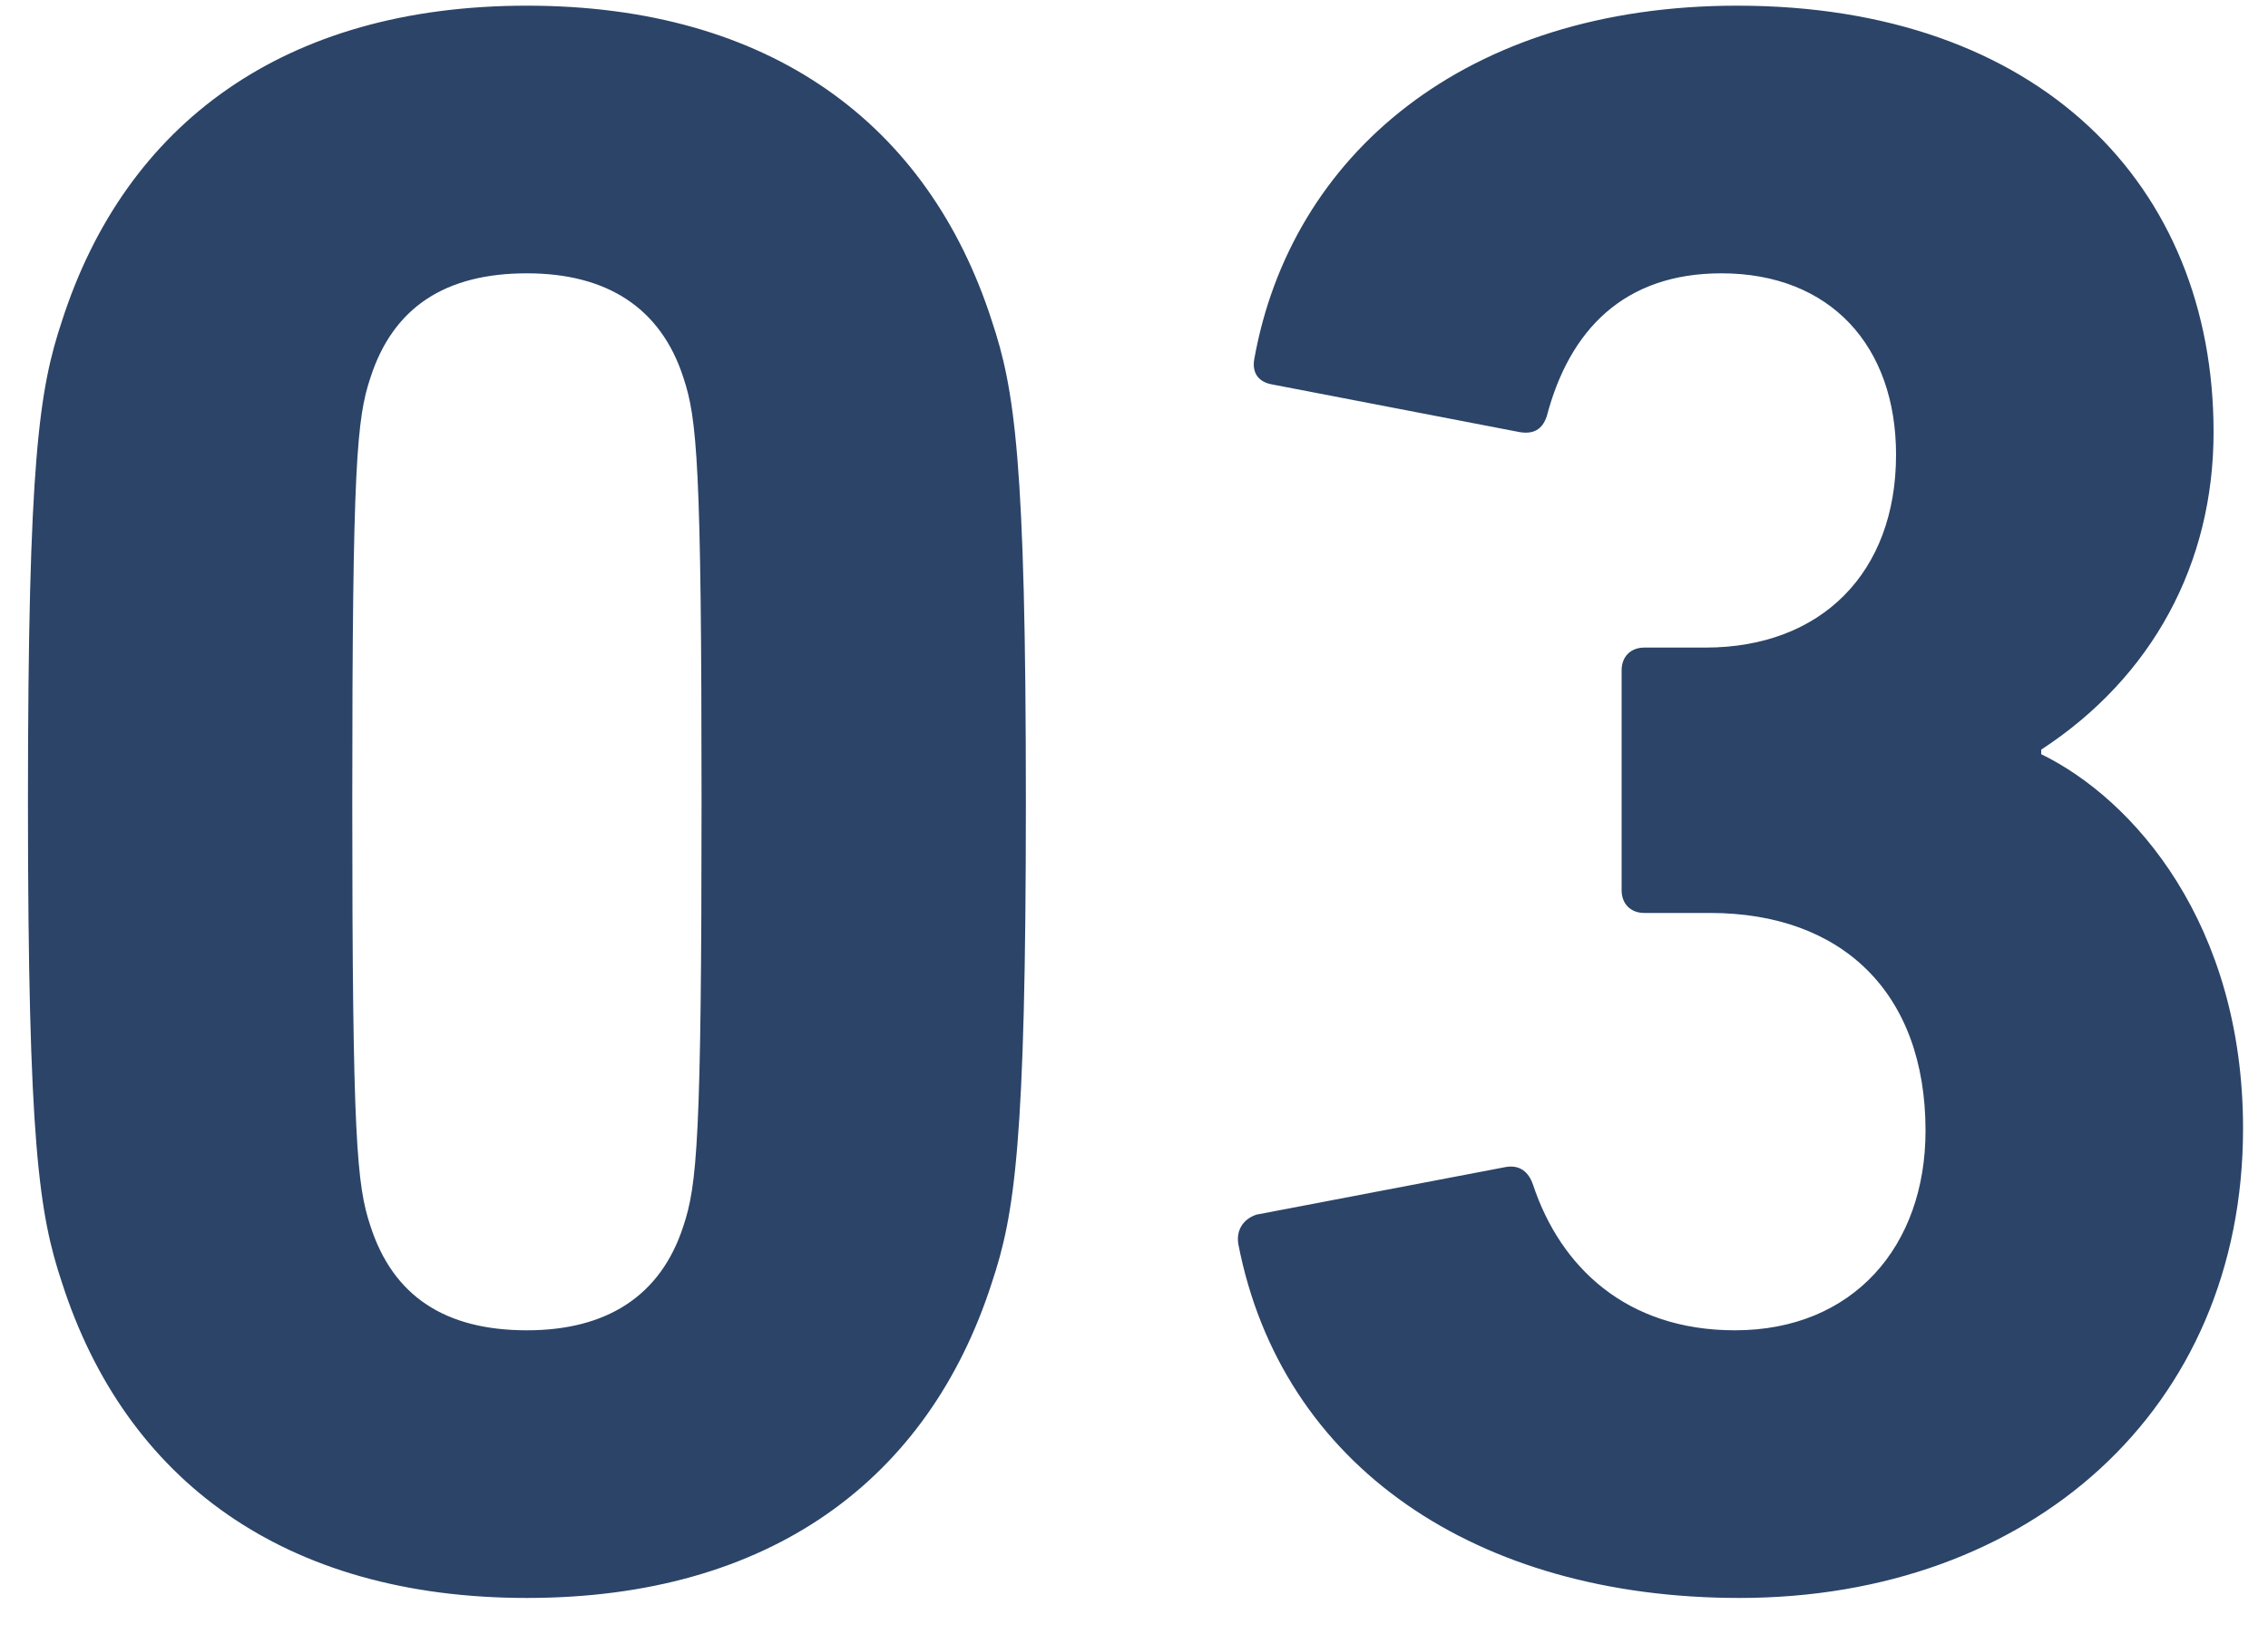
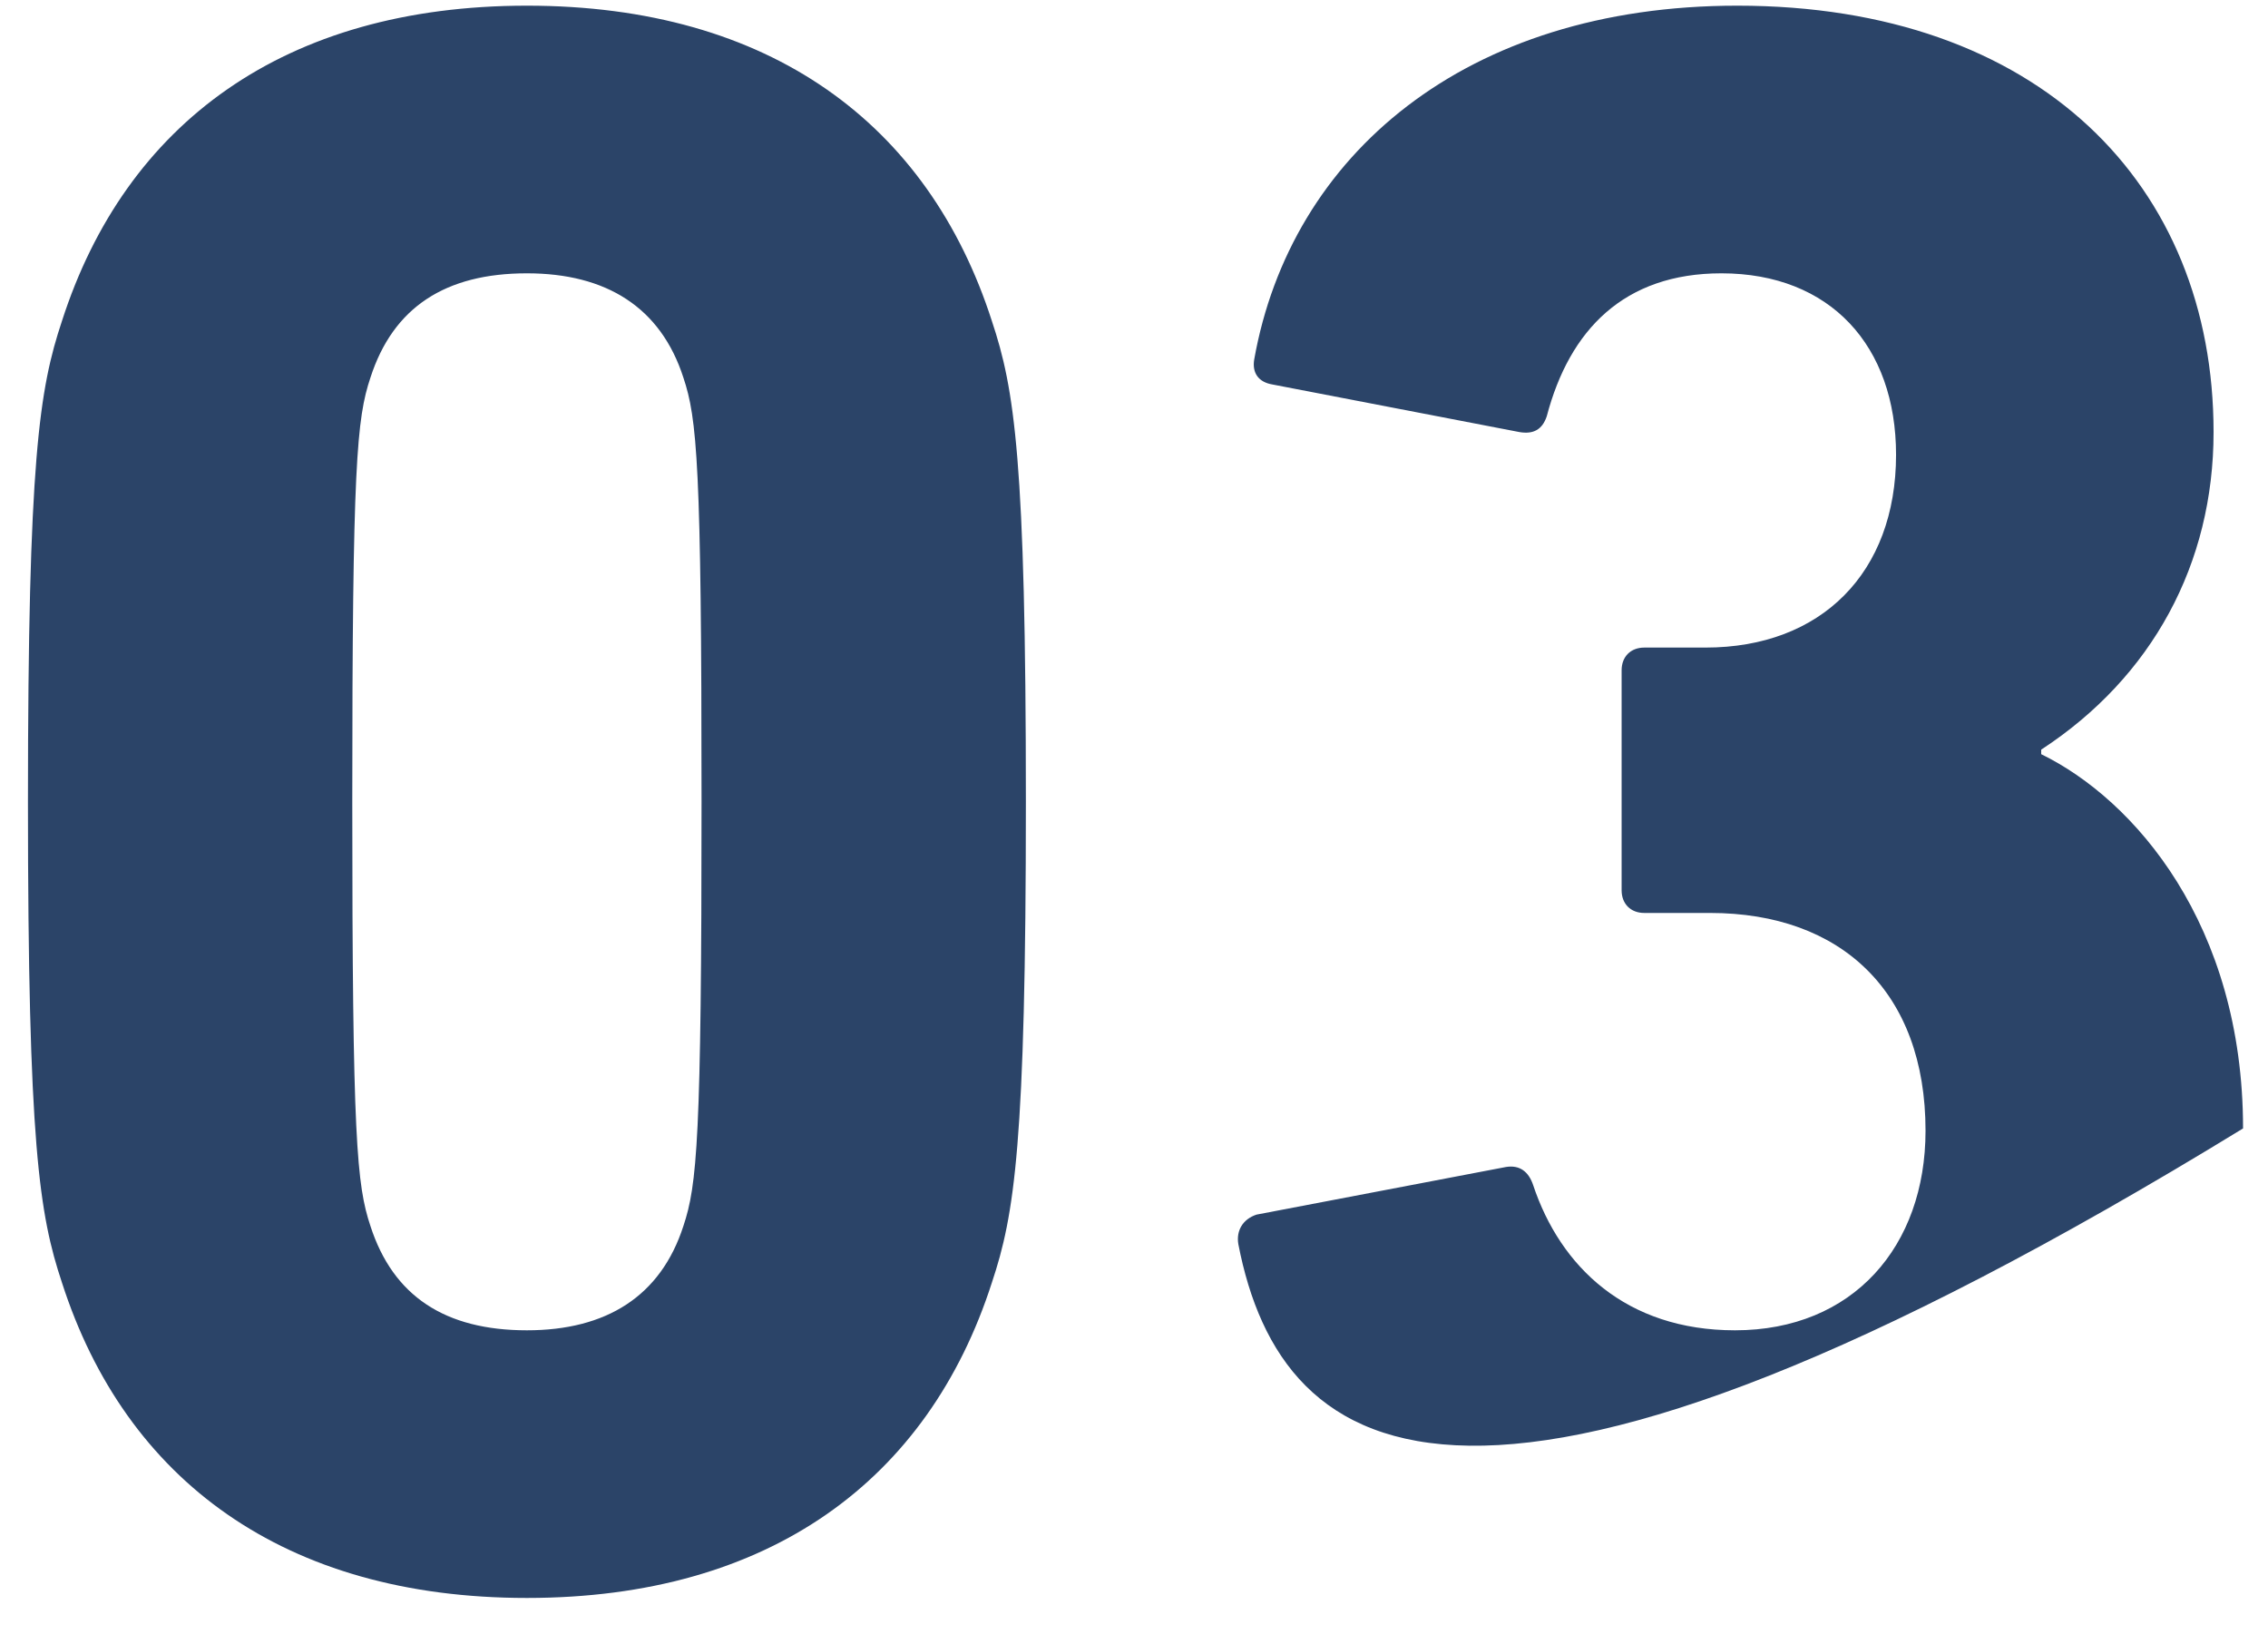
<svg xmlns="http://www.w3.org/2000/svg" width="40" height="29" viewBox="0 0 40 29" fill="none">
-   <path d="M1.093 22.62C0.693 21.42 0.493 20.18 0.493 14.14C0.493 8.1 0.693 6.86 1.093 5.66C2.213 2.18 5.013 0.1 9.293 0.1C13.573 0.1 16.373 2.18 17.493 5.66C17.893 6.86 18.093 8.1 18.093 14.14C18.093 20.18 17.893 21.42 17.493 22.62C16.373 26.1 13.573 28.18 9.293 28.18C5.013 28.18 2.213 26.1 1.093 22.62ZM6.533 21.62C6.933 22.86 7.853 23.46 9.293 23.46C10.693 23.46 11.653 22.86 12.053 21.62C12.293 20.9 12.373 20.1 12.373 14.14C12.373 8.18 12.293 7.38 12.053 6.66C11.653 5.42 10.693 4.82 9.293 4.82C7.853 4.82 6.933 5.42 6.533 6.66C6.293 7.38 6.213 8.18 6.213 14.14C6.213 20.1 6.293 20.9 6.533 21.62ZM21.84 21.94C21.8 21.7 21.92 21.5 22.16 21.42L26.56 20.58C26.8 20.54 26.96 20.66 27.04 20.9C27.52 22.34 28.68 23.46 30.6 23.46C32.68 23.46 33.96 21.98 33.96 19.94C33.96 17.5 32.48 16.1 30.16 16.1H29C28.76 16.1 28.6 15.94 28.6 15.7V11.82C28.6 11.58 28.76 11.42 29 11.42H30.08C32.12 11.42 33.44 10.1 33.44 8.02C33.44 6.1 32.28 4.82 30.36 4.82C28.64 4.82 27.68 5.82 27.28 7.34C27.2 7.58 27.04 7.66 26.8 7.62L22.44 6.78C22.2 6.74 22.08 6.58 22.12 6.34C22.76 2.74 25.84 0.1 30.64 0.1C35.96 0.1 39.04 3.26 39.04 7.62C39.04 9.94 37.96 11.94 36 13.22V13.3C37.64 14.1 39.56 16.3 39.56 19.9C39.56 24.86 35.8 28.18 30.68 28.18C26.04 28.18 22.6 25.86 21.84 21.94Z" fill="#2B4468" />
+   <path d="M1.093 22.62C0.693 21.42 0.493 20.18 0.493 14.14C0.493 8.1 0.693 6.86 1.093 5.66C2.213 2.18 5.013 0.1 9.293 0.1C13.573 0.1 16.373 2.18 17.493 5.66C17.893 6.86 18.093 8.1 18.093 14.14C18.093 20.18 17.893 21.42 17.493 22.62C16.373 26.1 13.573 28.18 9.293 28.18C5.013 28.18 2.213 26.1 1.093 22.62ZM6.533 21.62C6.933 22.86 7.853 23.46 9.293 23.46C10.693 23.46 11.653 22.86 12.053 21.62C12.293 20.9 12.373 20.1 12.373 14.14C12.373 8.18 12.293 7.38 12.053 6.66C11.653 5.42 10.693 4.82 9.293 4.82C7.853 4.82 6.933 5.42 6.533 6.66C6.293 7.38 6.213 8.18 6.213 14.14C6.213 20.1 6.293 20.9 6.533 21.62ZM21.84 21.94C21.8 21.7 21.92 21.5 22.16 21.42L26.56 20.58C26.8 20.54 26.96 20.66 27.04 20.9C27.52 22.34 28.68 23.46 30.6 23.46C32.68 23.46 33.96 21.98 33.96 19.94C33.96 17.5 32.48 16.1 30.16 16.1H29C28.76 16.1 28.6 15.94 28.6 15.7V11.82C28.6 11.58 28.76 11.42 29 11.42H30.08C32.12 11.42 33.44 10.1 33.44 8.02C33.44 6.1 32.28 4.82 30.36 4.82C28.64 4.82 27.68 5.82 27.28 7.34C27.2 7.58 27.04 7.66 26.8 7.62L22.44 6.78C22.2 6.74 22.08 6.58 22.12 6.34C22.76 2.74 25.84 0.1 30.64 0.1C35.96 0.1 39.04 3.26 39.04 7.62C39.04 9.94 37.96 11.94 36 13.22V13.3C37.64 14.1 39.56 16.3 39.56 19.9C26.04 28.18 22.6 25.86 21.84 21.94Z" fill="#2B4468" />
</svg>